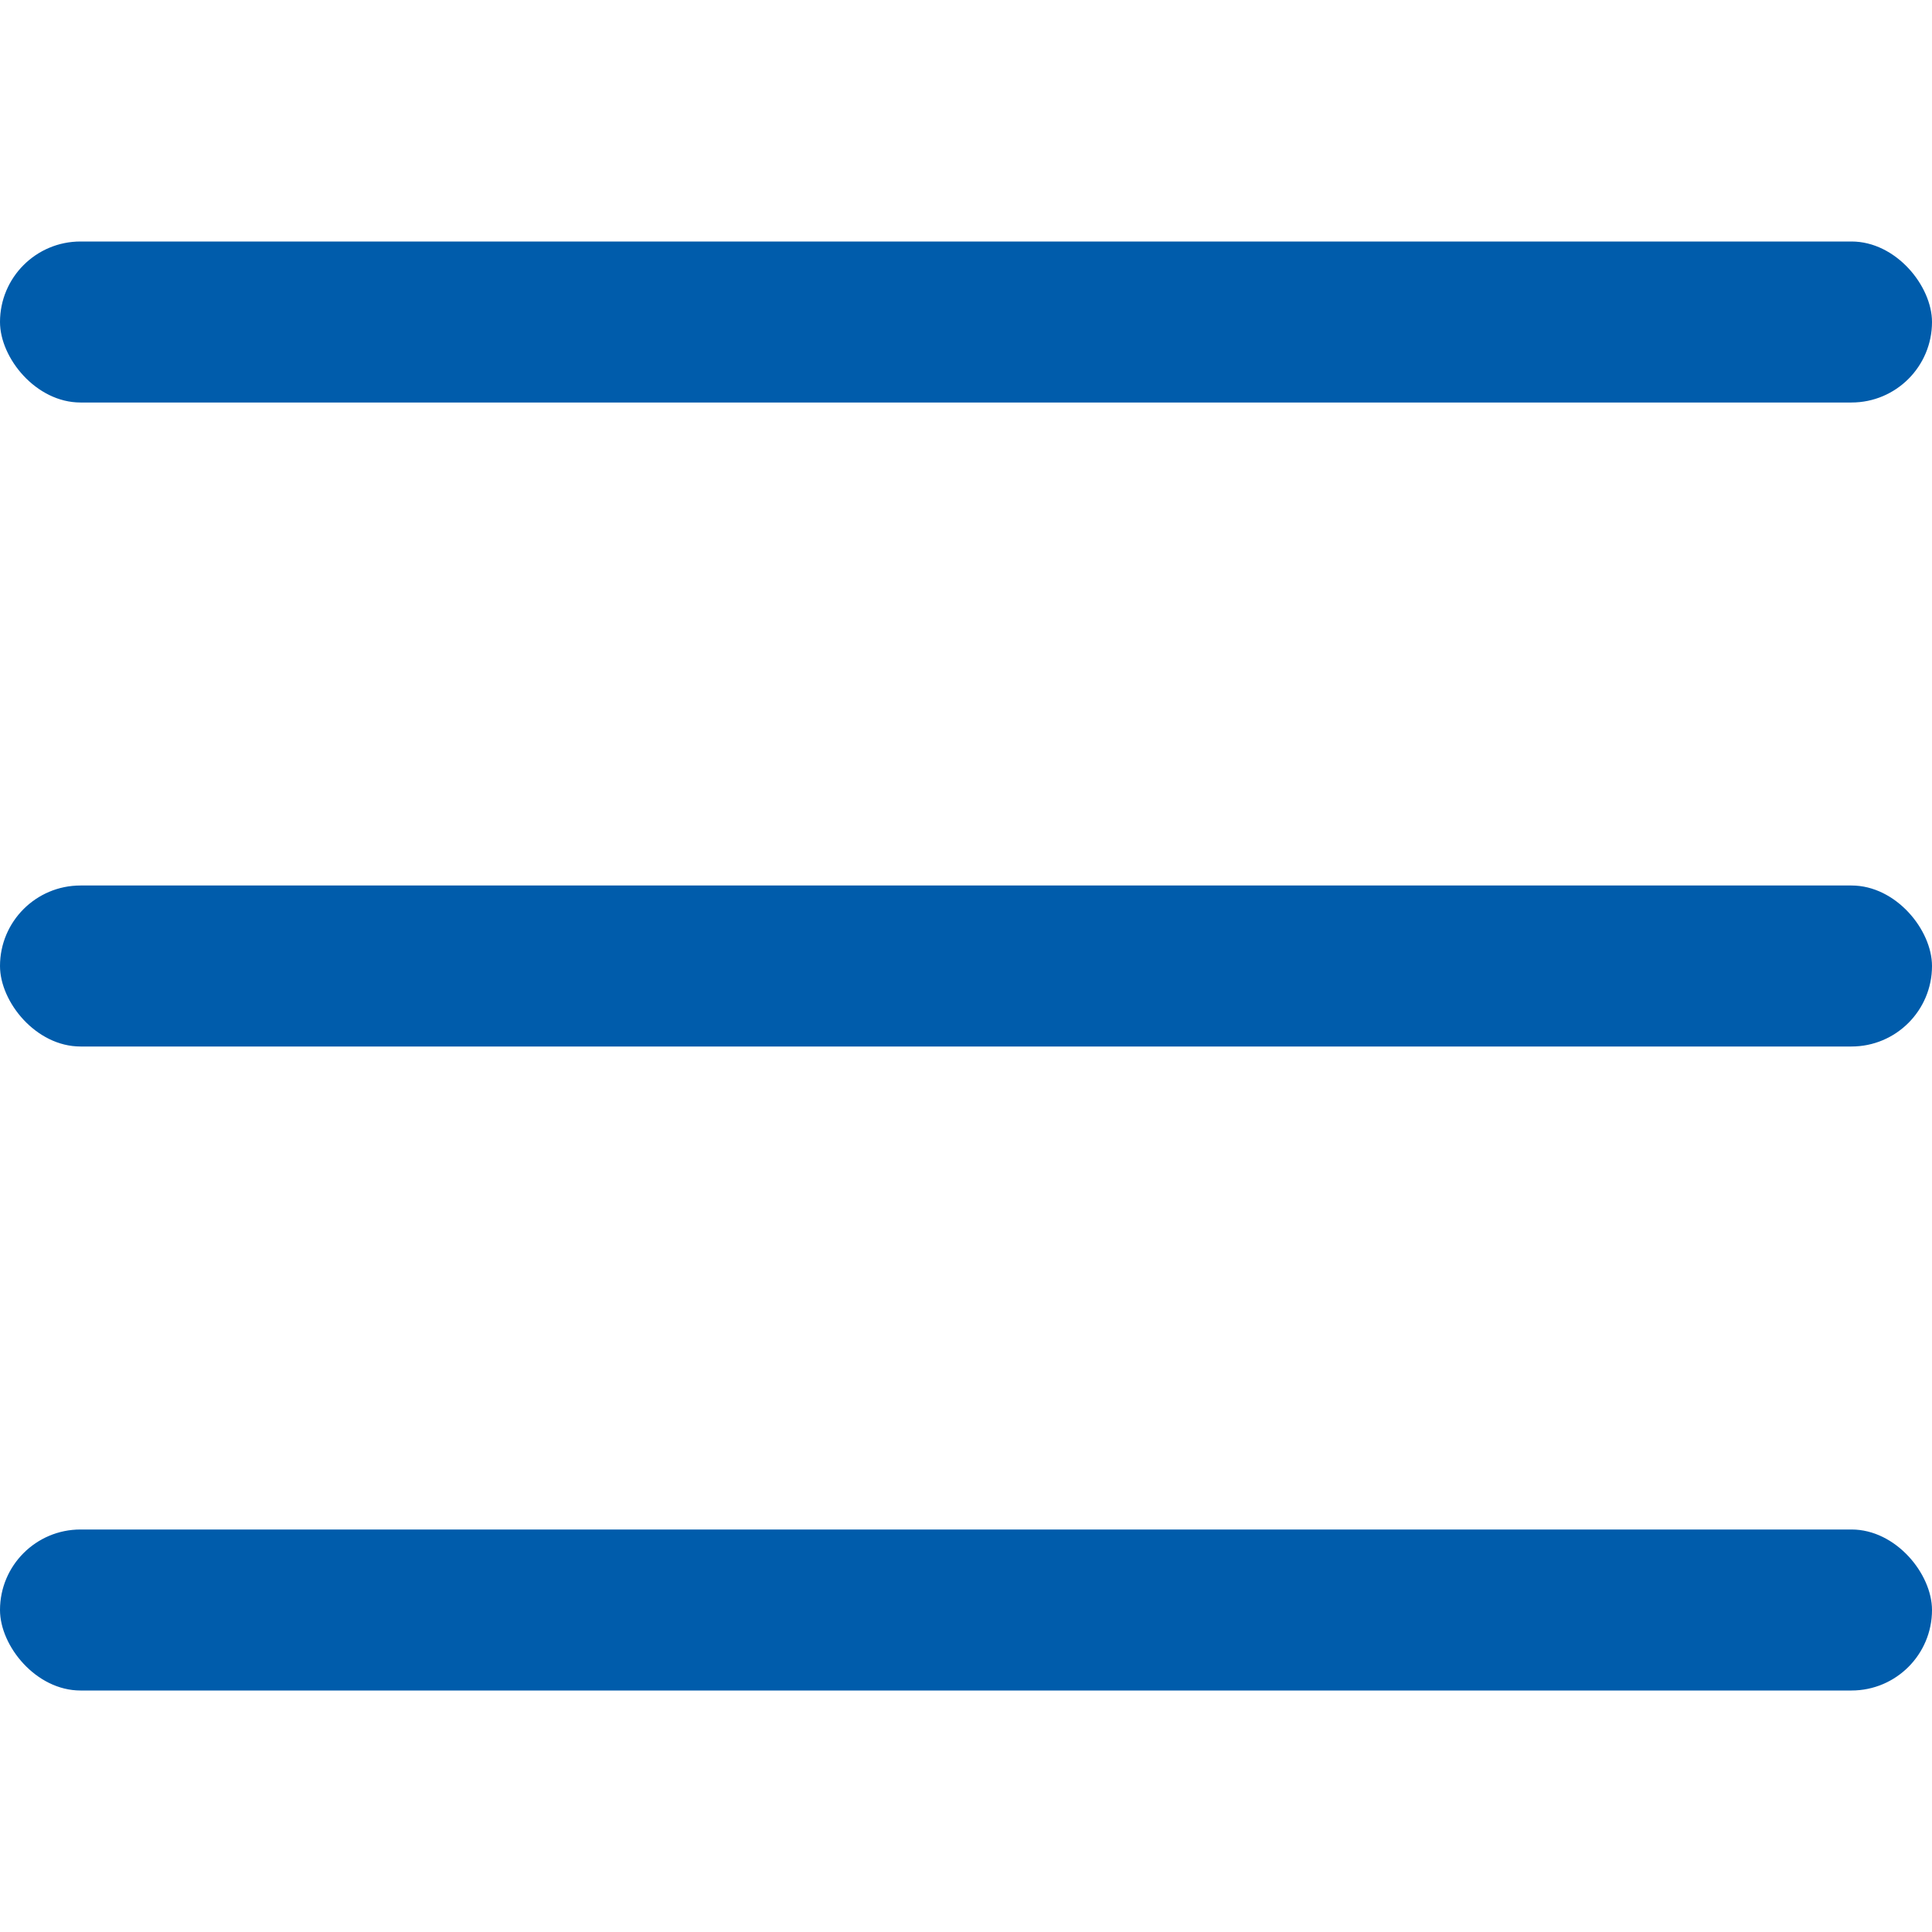
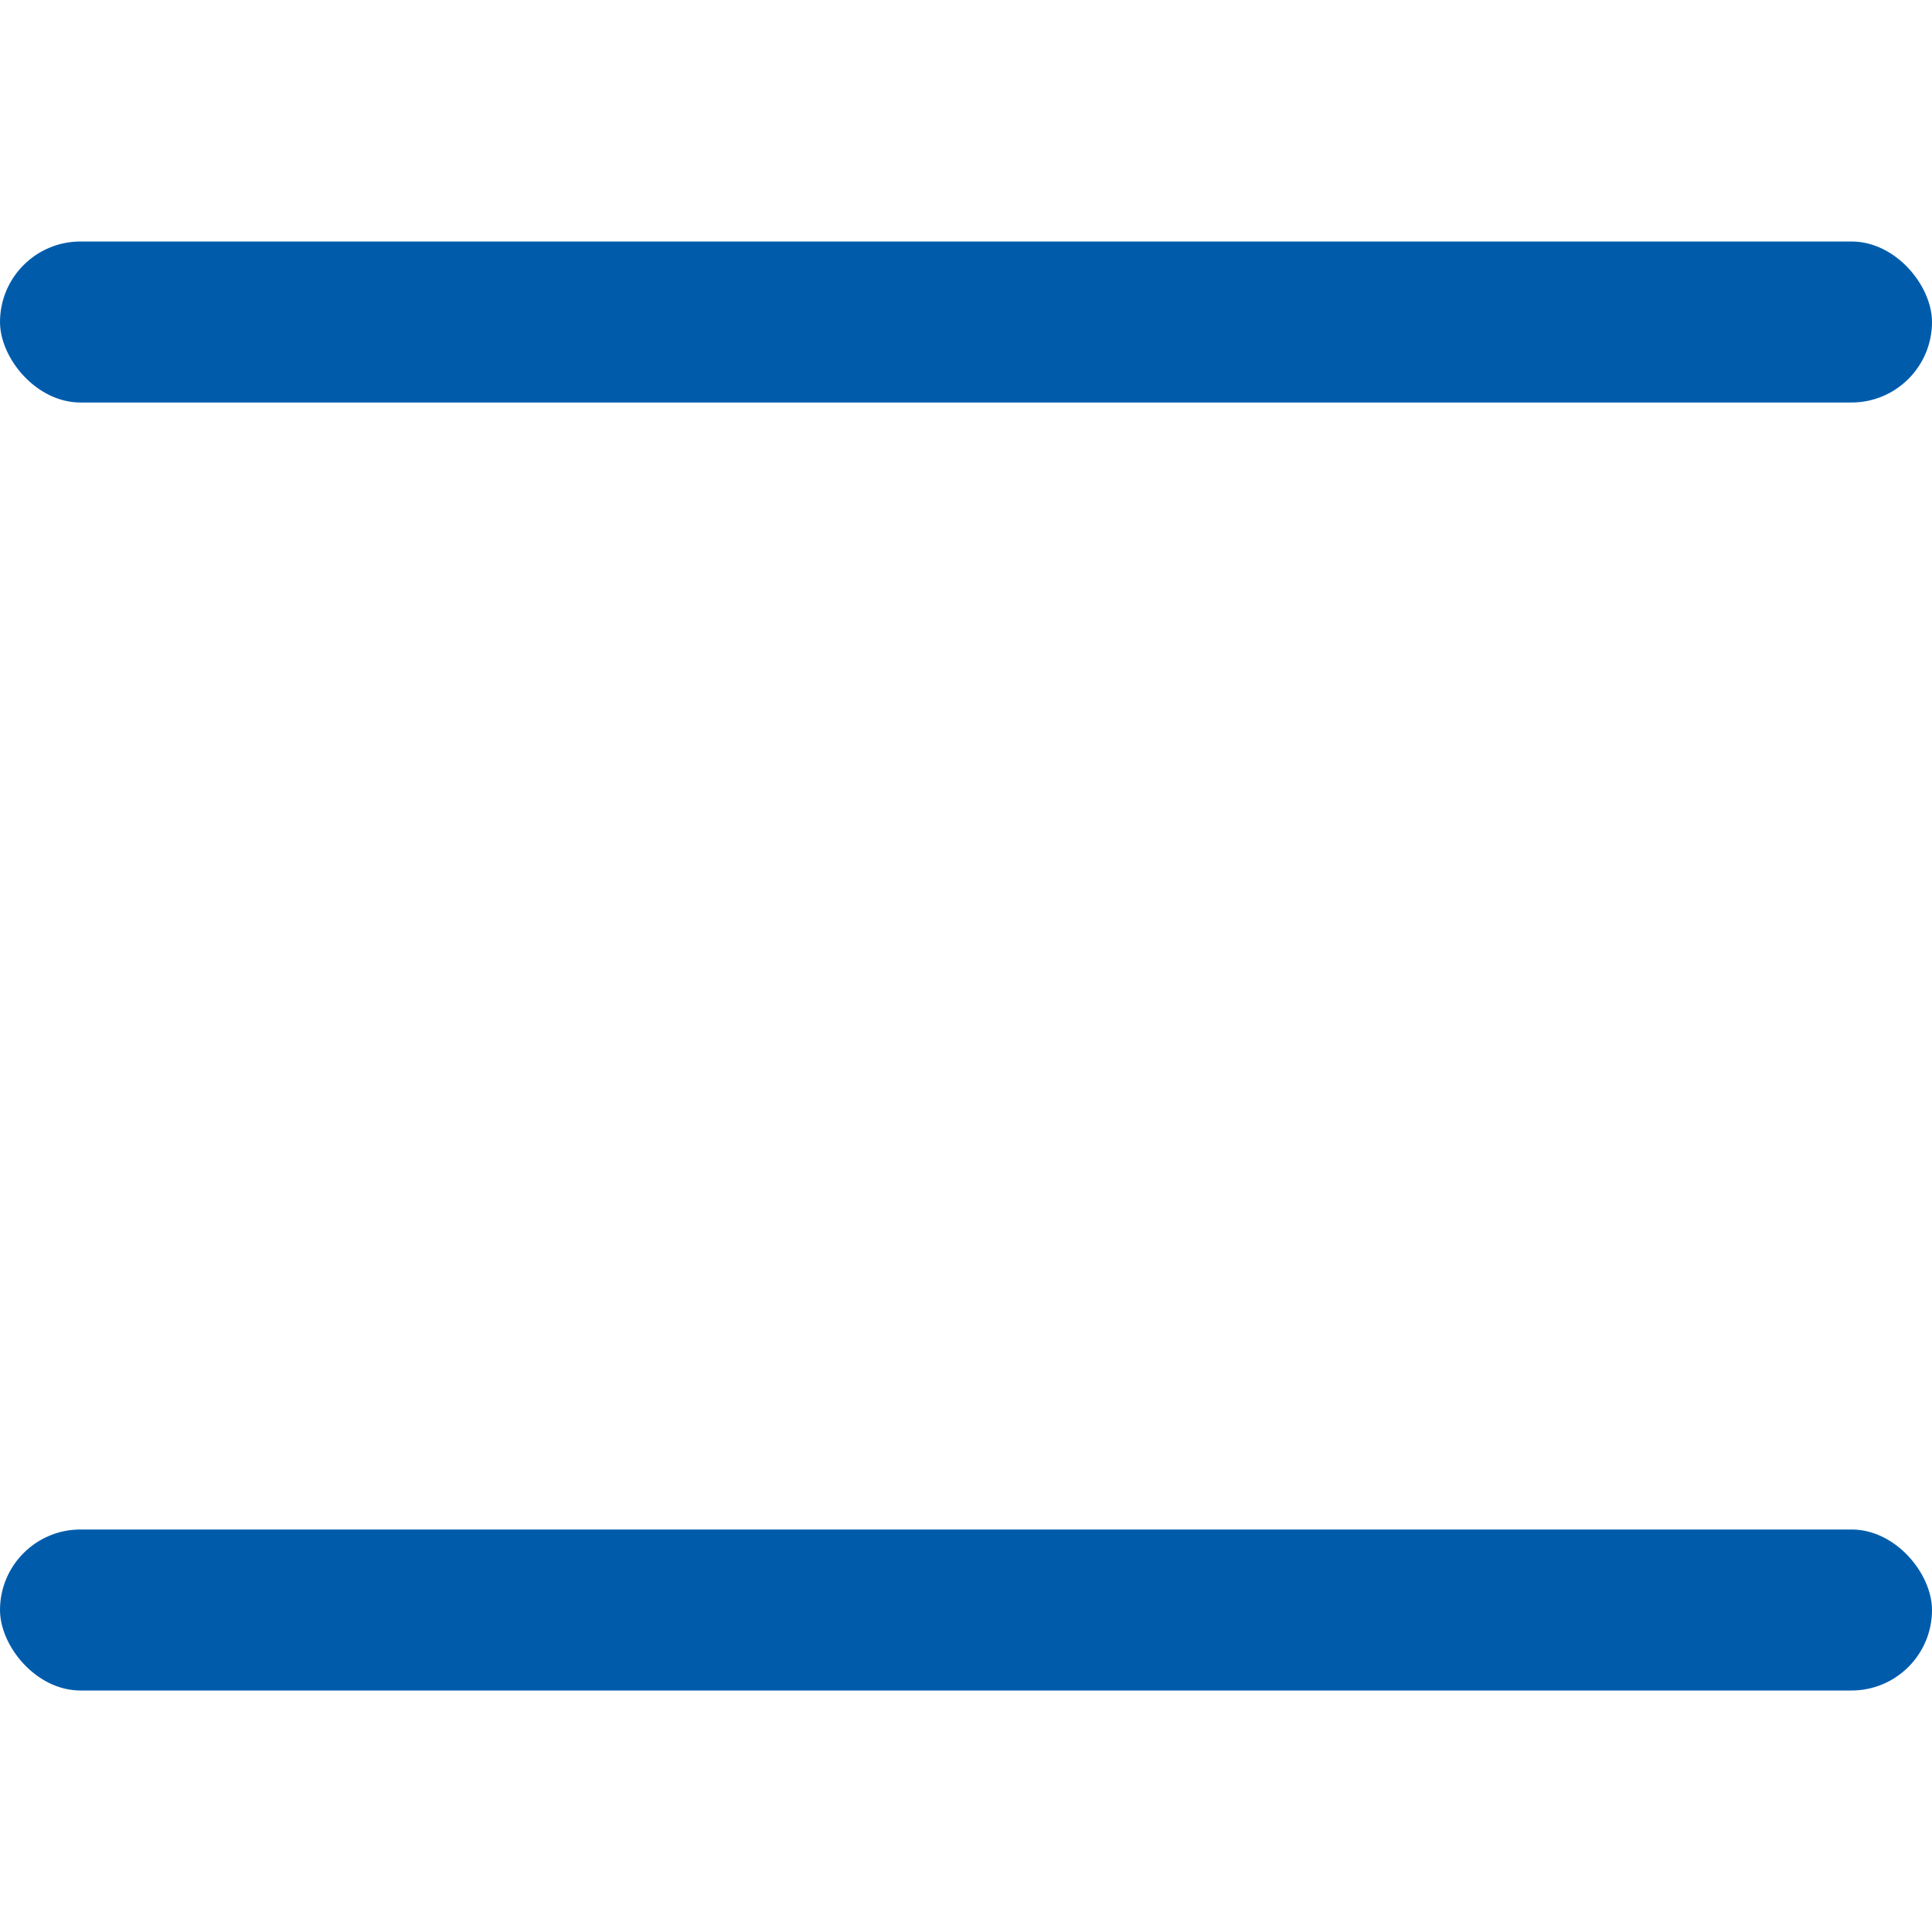
<svg xmlns="http://www.w3.org/2000/svg" width="24" height="24" viewBox="0 0 24 24">
  <g transform="translate(0 3)" fill="#005CAB">
    <rect data-name="Rectangle 1035" width="24" height="2" rx="1" />
-     <rect data-name="Rectangle 1036" width="24" height="2" rx="1" transform="translate(0 8)" />
    <rect data-name="Rectangle 1037" width="24" height="2" rx="1" transform="translate(0 16)" />
  </g>
</svg>